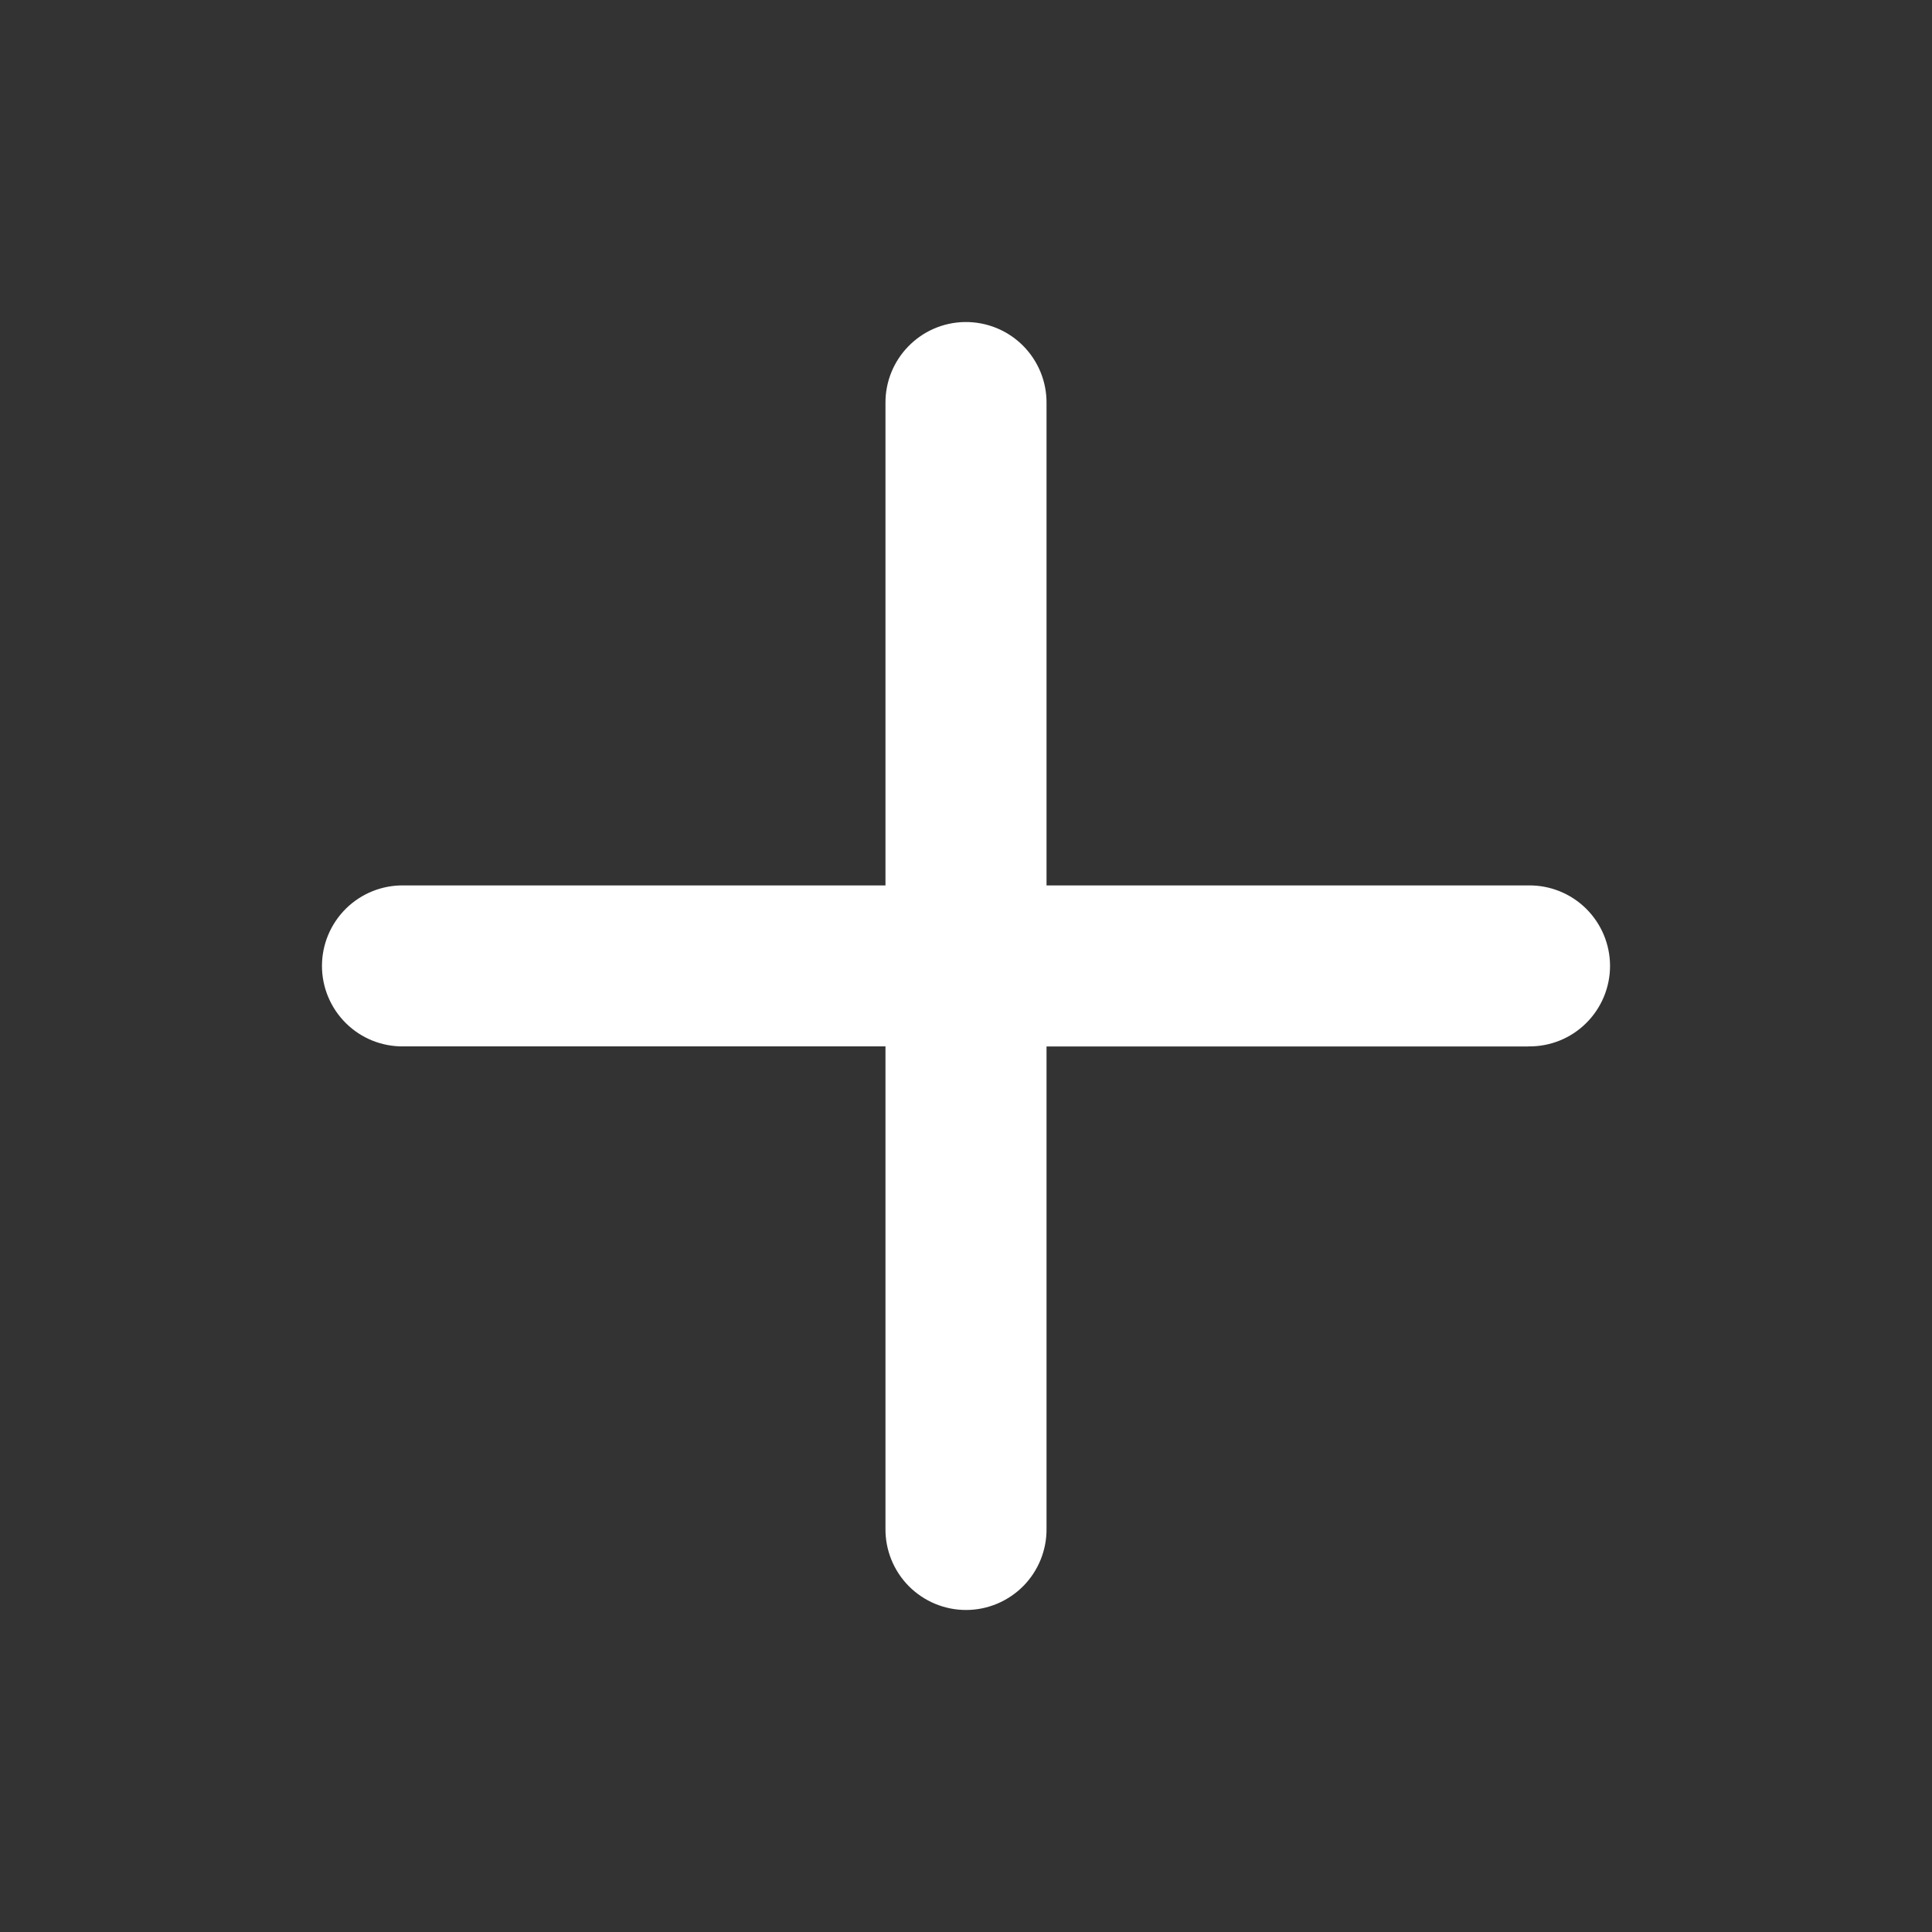
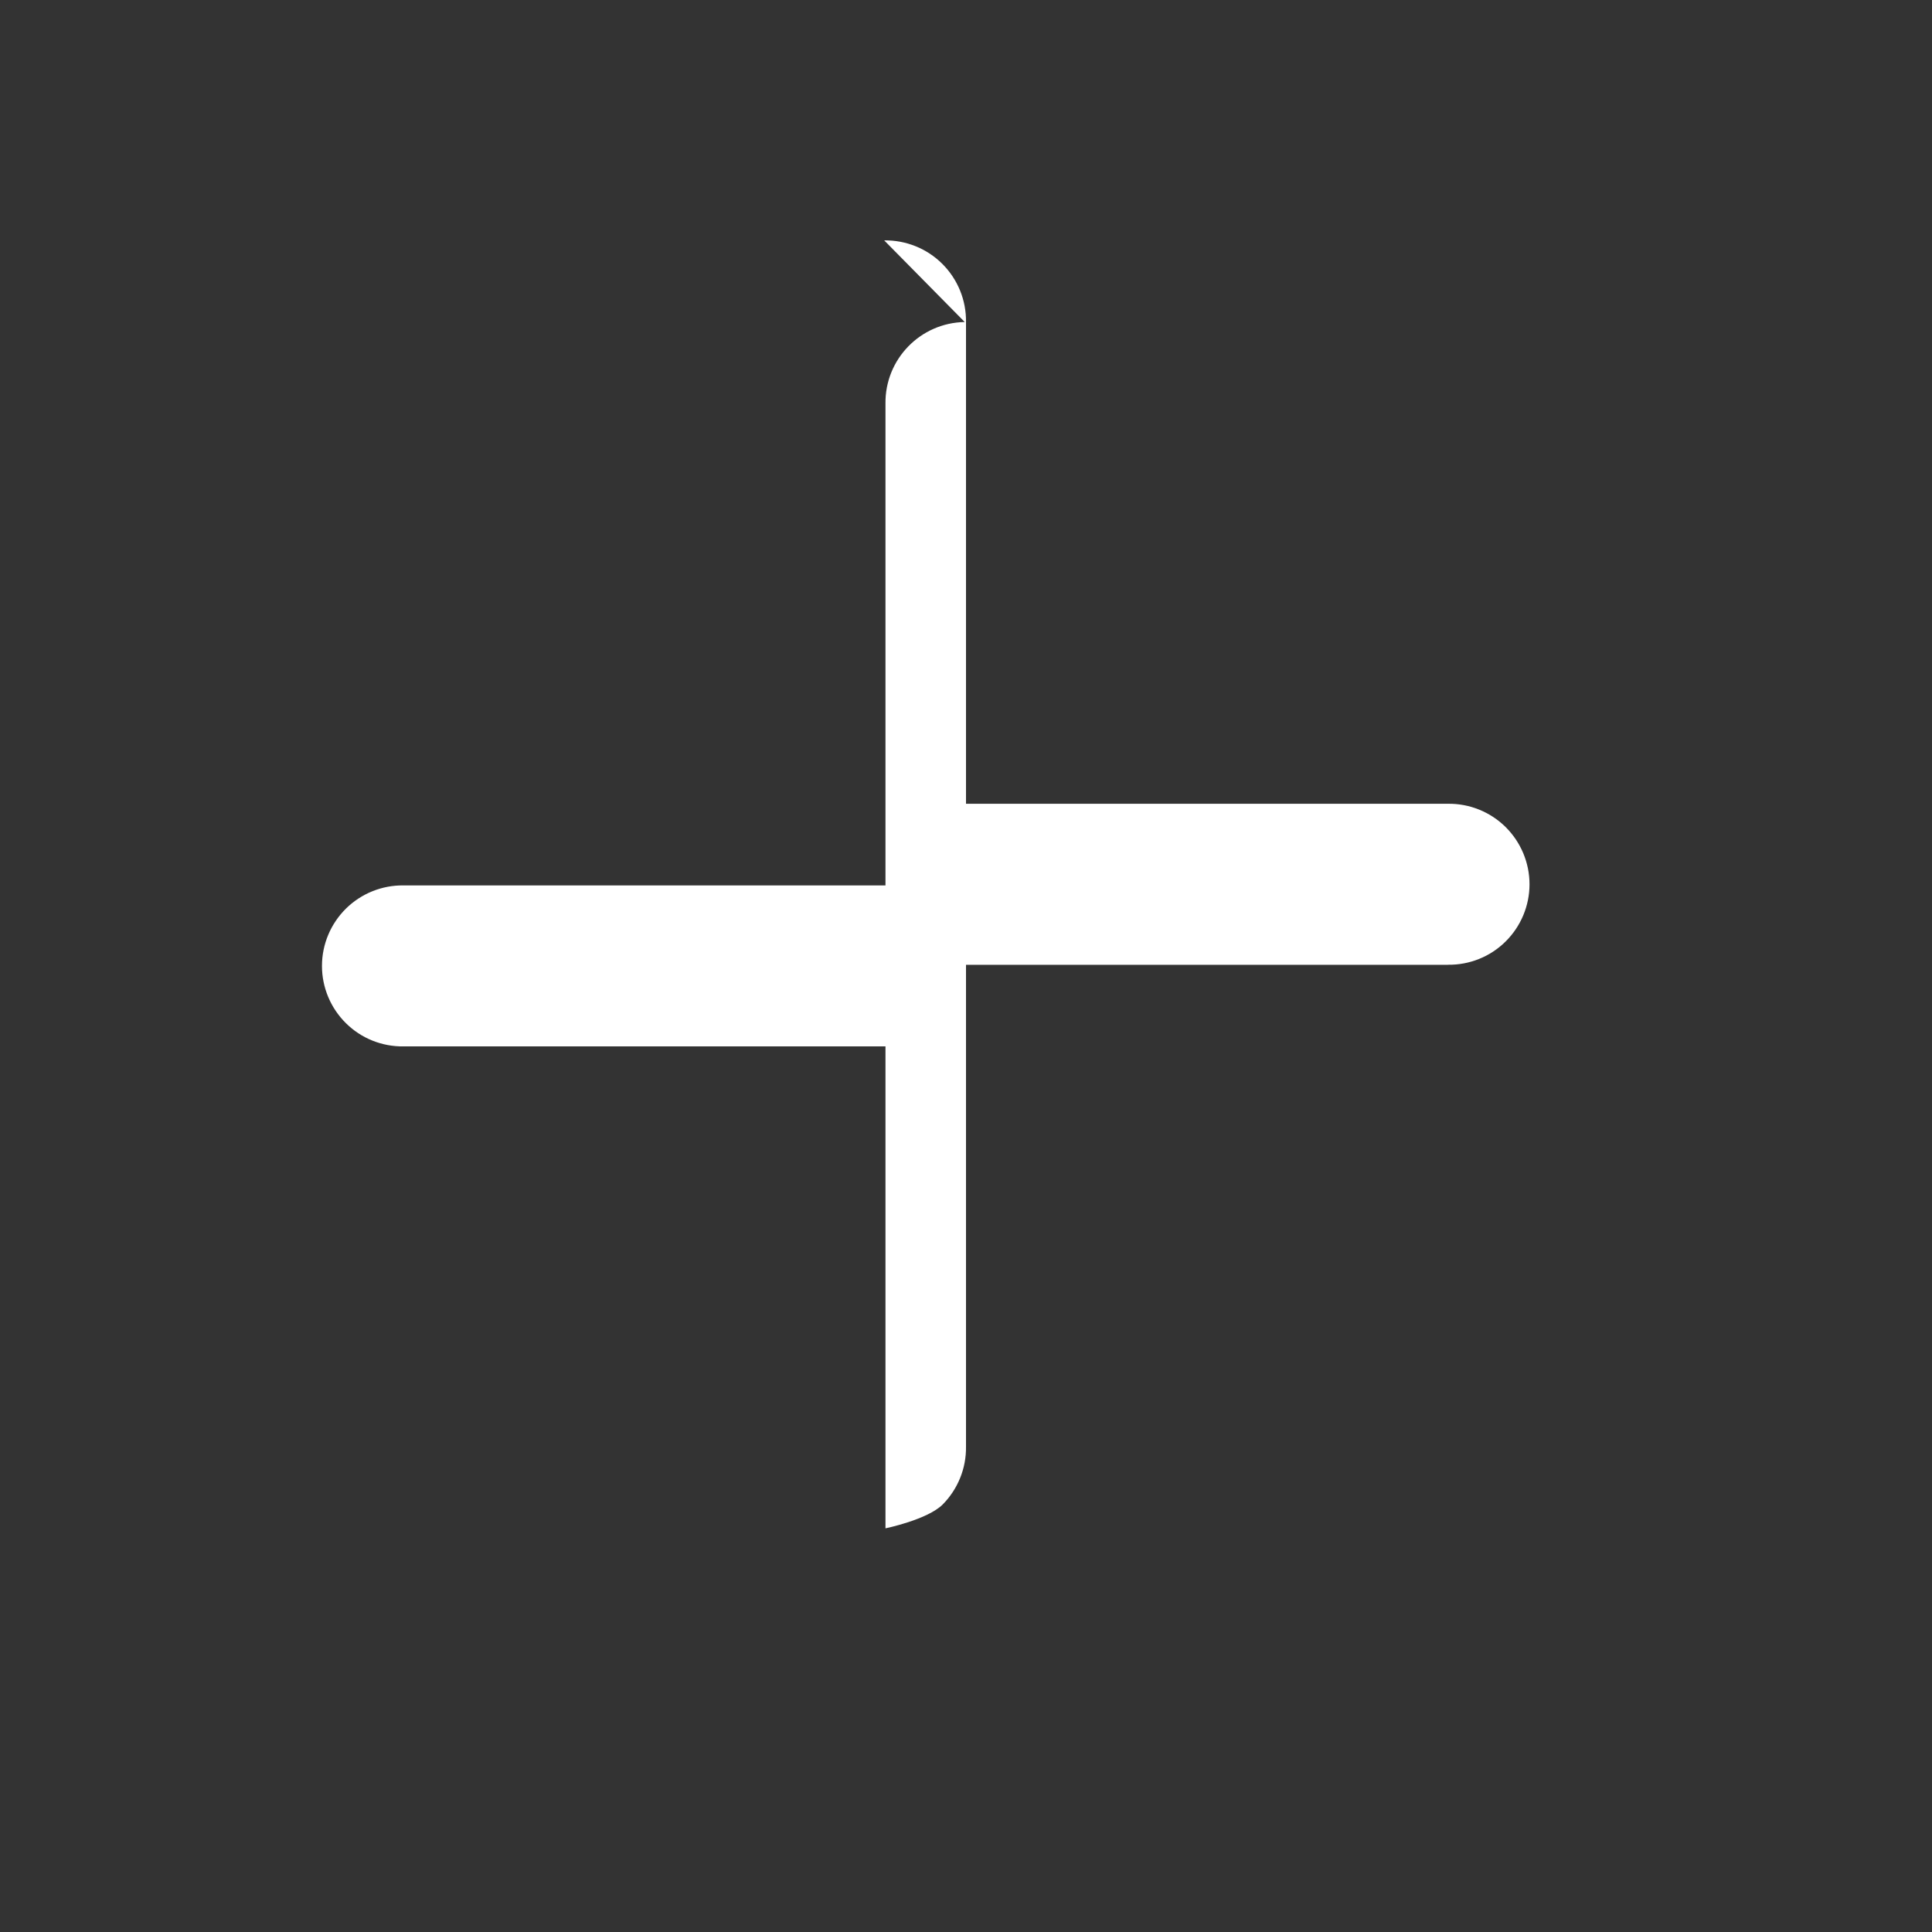
<svg xmlns="http://www.w3.org/2000/svg" fill="#FFFFFF" width="100pt" height="100pt" version="1.1" viewBox="0 0 100 100">
  <rect x="0" y="0" width="100" height="100" fill="#333333" stroke="none" />
-   <path d="m49.934 16.668c-2.297 0.039-4.133 1.926-4.102 4.227v24.934h-24.941c-1.117-0.016-2.191 0.418-2.984 1.199-0.793 0.785-1.242 1.852-1.242 2.969 0 1.113 0.449 2.184 1.242 2.965 0.793 0.785 1.867 1.215 2.984 1.199h24.941v24.945c-0.016 1.113 0.418 2.191 1.199 2.984 0.785 0.793 1.852 1.242 2.969 1.242s2.184-0.449 2.969-1.242c0.781-0.793 1.215-1.871 1.199-2.984v-24.941h24.941v-0.004c1.117 0.016 2.191-0.414 2.984-1.199 0.793-0.781 1.242-1.852 1.242-2.965 0-1.117-0.449-2.184-1.242-2.969-0.793-0.781-1.867-1.215-2.984-1.199h-24.941v-24.934c0.016-1.129-0.426-2.211-1.223-3.008-0.797-0.797-1.883-1.234-3.012-1.219z" fill-rule="evenodd" />
+   <path d="m49.934 16.668c-2.297 0.039-4.133 1.926-4.102 4.227v24.934h-24.941c-1.117-0.016-2.191 0.418-2.984 1.199-0.793 0.785-1.242 1.852-1.242 2.969 0 1.113 0.449 2.184 1.242 2.965 0.793 0.785 1.867 1.215 2.984 1.199h24.941v24.945s2.184-0.449 2.969-1.242c0.781-0.793 1.215-1.871 1.199-2.984v-24.941h24.941v-0.004c1.117 0.016 2.191-0.414 2.984-1.199 0.793-0.781 1.242-1.852 1.242-2.965 0-1.117-0.449-2.184-1.242-2.969-0.793-0.781-1.867-1.215-2.984-1.199h-24.941v-24.934c0.016-1.129-0.426-2.211-1.223-3.008-0.797-0.797-1.883-1.234-3.012-1.219z" fill-rule="evenodd" />
</svg>